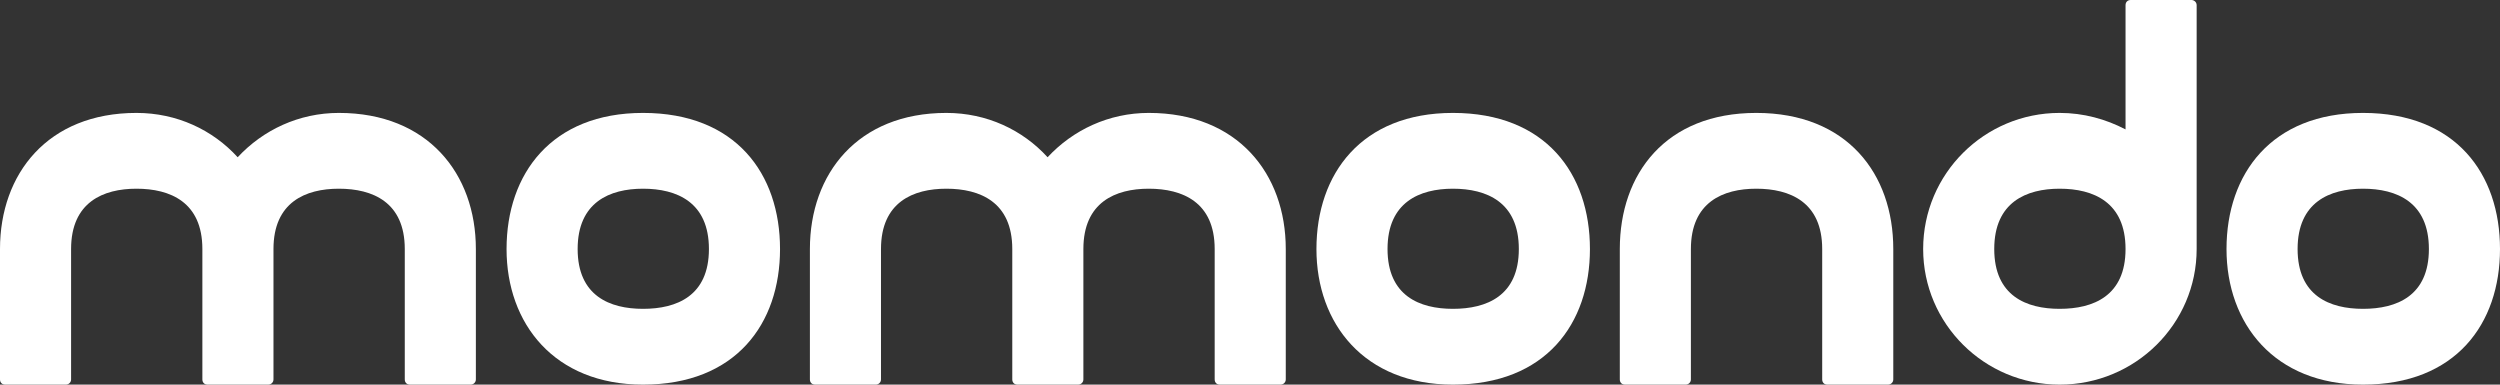
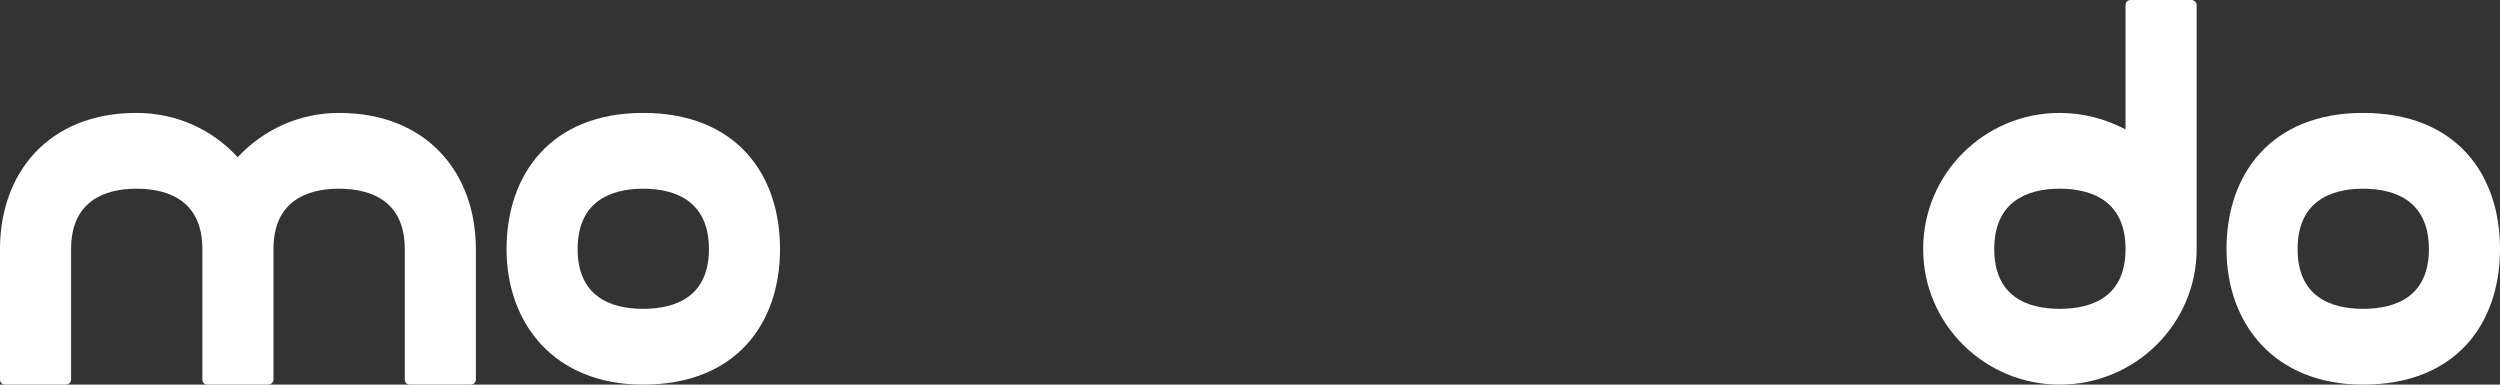
<svg xmlns="http://www.w3.org/2000/svg" width="156" height="24" viewBox="0 0 156 24" fill="none">
  <rect x="0" y="0" width="156" height="24" fill="#333333" stroke="none" />
  <path fill-rule="evenodd" clip-rule="evenodd" d="M120.005 15.539C120.005 10.842 123.826 7.046 128.521 7.046C130.011 7.046 131.403 7.432 132.634 8.075V0.322C132.634 0.129 132.763 0 132.957 0H136.747C136.908 0 137.071 0.129 137.071 0.322V15.539C137.071 20.204 133.249 24 128.521 24C123.826 24 120.005 20.204 120.005 15.539ZM128.521 19.271C130.626 19.271 132.634 18.467 132.634 15.539C132.634 12.611 130.626 11.775 128.521 11.775C126.449 11.775 124.441 12.611 124.441 15.539C124.441 18.467 126.449 19.271 128.521 19.271Z" fill="white" />
  <path fill-rule="evenodd" clip-rule="evenodd" d="M156 15.539C156 20.204 153.24 24 147.451 24C141.923 24 138.934 20.204 138.934 15.539C138.934 10.842 141.743 7.046 147.451 7.046C153.24 7.046 156 10.842 156 15.539ZM151.563 15.539C151.563 12.611 149.555 11.775 147.451 11.775C145.378 11.775 143.37 12.611 143.37 15.539C143.37 18.467 145.378 19.271 147.451 19.271C149.555 19.271 151.563 18.467 151.563 15.539Z" fill="white" />
-   <path d="M76.12 24H79.908C80.07 24 80.232 23.871 80.232 23.678V15.539C80.232 10.842 77.231 7.046 71.683 7.046C69.19 7.046 66.956 8.107 65.369 9.812C63.814 8.107 61.58 7.046 59.054 7.046C53.519 7.046 50.538 10.842 50.538 15.539V23.678C50.538 23.871 50.667 24 50.862 24H54.651C54.812 24 54.974 23.871 54.974 23.678V15.539C54.974 12.611 56.982 11.775 59.054 11.775C61.159 11.775 63.166 12.611 63.166 15.539V23.678C63.166 23.871 63.296 24 63.49 24H67.279C67.441 24 67.603 23.871 67.603 23.678V15.539C67.603 12.611 69.611 11.775 71.683 11.775C73.788 11.775 75.796 12.611 75.796 15.539V23.678C75.796 23.871 75.925 24 76.12 24Z" fill="white" />
-   <path fill-rule="evenodd" clip-rule="evenodd" d="M99.212 15.539C99.212 20.204 96.452 24 90.663 24C85.135 24 82.146 20.204 82.146 15.539C82.146 10.842 84.955 7.046 90.663 7.046C96.452 7.046 99.212 10.842 99.212 15.539ZM94.775 15.539C94.775 12.611 92.768 11.775 90.663 11.775C88.59 11.775 86.582 12.611 86.582 15.539C86.582 18.467 88.59 19.271 90.663 19.271C92.768 19.271 94.775 18.467 94.775 15.539Z" fill="white" />
-   <path d="M114.029 24H117.817C117.979 24 118.141 23.871 118.141 23.678V15.539C118.141 10.842 115.256 7.046 109.592 7.046C103.939 7.046 101.076 10.842 101.076 15.539V23.678C101.076 23.871 101.205 24 101.399 24H105.188C105.35 24 105.512 23.871 105.512 23.678V15.539C105.512 12.611 107.52 11.775 109.592 11.775C111.697 11.775 113.705 12.611 113.705 15.539V23.678C113.705 23.871 113.834 24 114.029 24Z" fill="white" />
  <path d="M29.37 24H25.581C25.387 24 25.258 23.871 25.258 23.678V15.539C25.258 12.611 23.25 11.775 21.145 11.775C19.072 11.775 17.065 12.611 17.065 15.539V23.678C17.065 23.871 16.903 24 16.741 24H12.952C12.758 24 12.628 23.871 12.628 23.678V15.539C12.628 12.611 10.621 11.775 8.516 11.775C6.444 11.775 4.436 12.611 4.436 15.539V23.678C4.436 23.871 4.274 24 4.112 24H0.323C0.129 24 -0 23.871 -0 23.678V15.539C-0 10.842 2.98 7.046 8.516 7.046C11.042 7.046 13.276 8.107 14.831 9.812C16.417 8.107 18.652 7.046 21.145 7.046C26.693 7.046 29.694 10.842 29.694 15.539V23.678C29.694 23.871 29.532 24 29.37 24Z" fill="white" />
  <path fill-rule="evenodd" clip-rule="evenodd" d="M40.125 24C45.915 24 48.674 20.204 48.674 15.539C48.674 10.842 45.915 7.046 40.125 7.046C34.417 7.046 31.609 10.842 31.609 15.539C31.609 20.204 34.597 24 40.125 24ZM40.125 11.775C42.23 11.775 44.237 12.611 44.237 15.539C44.237 18.467 42.23 19.271 40.125 19.271C38.053 19.271 36.045 18.467 36.045 15.539C36.045 12.611 38.053 11.775 40.125 11.775Z" fill="white" />
</svg>